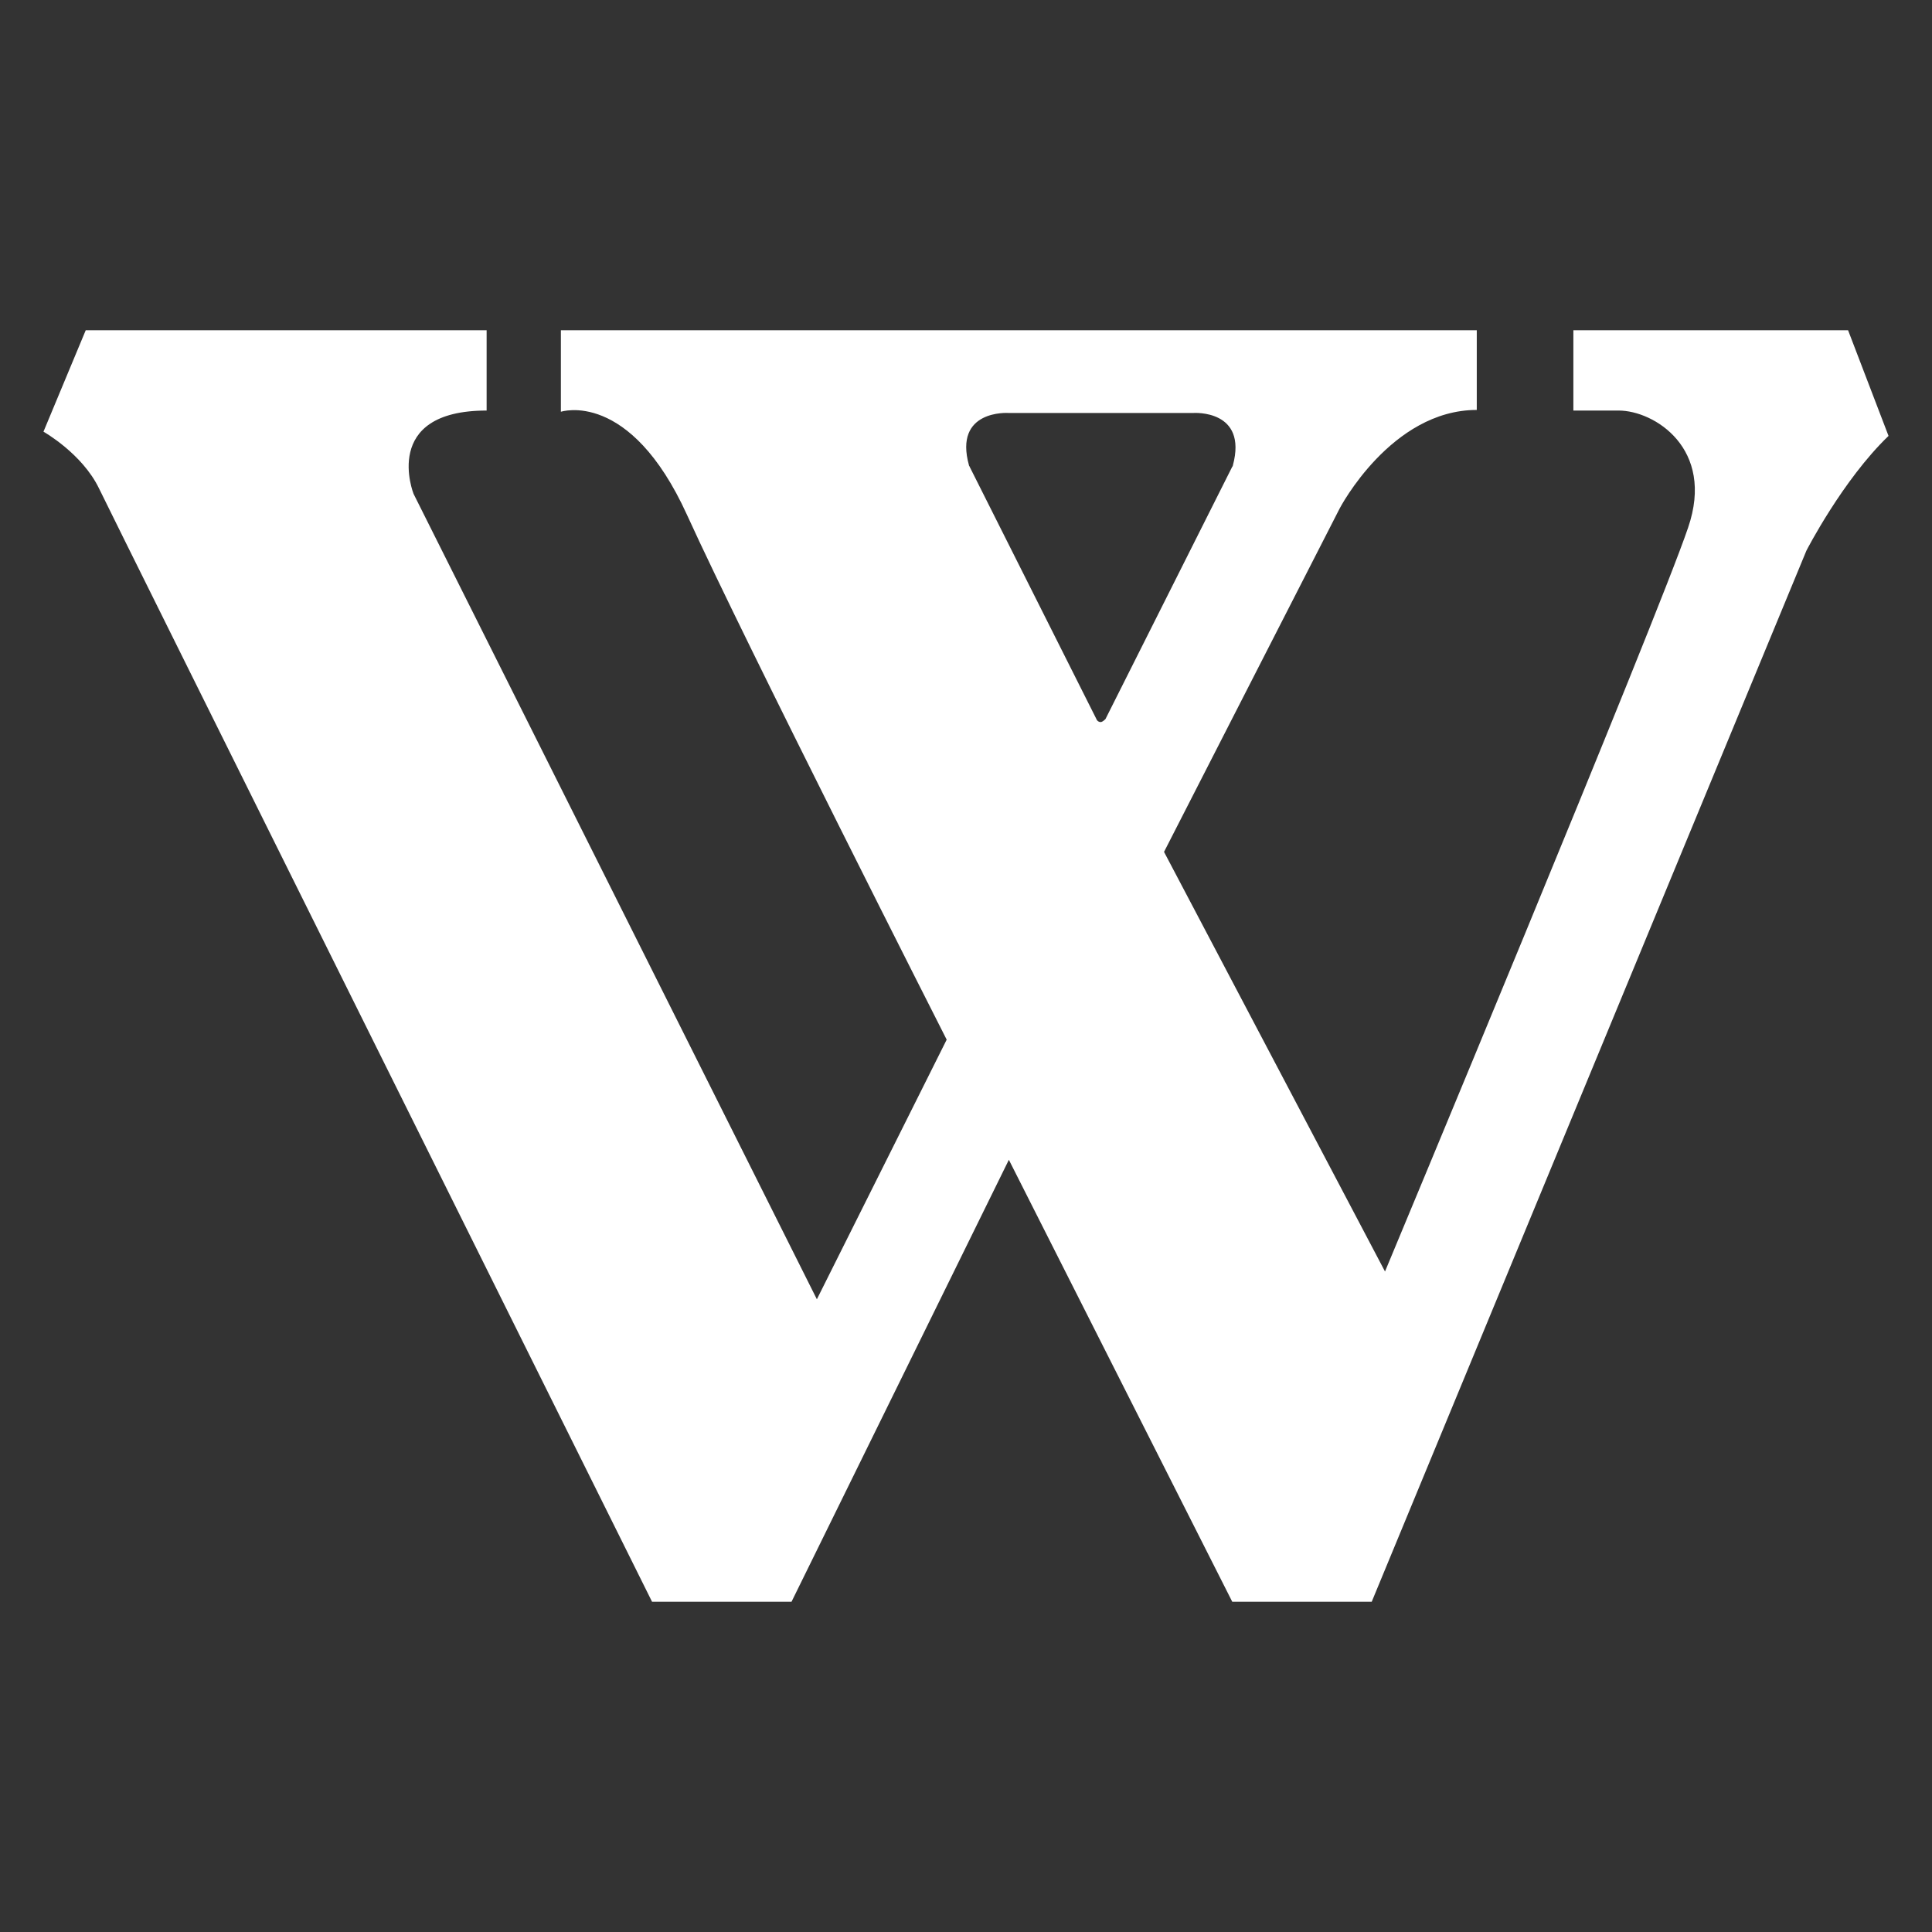
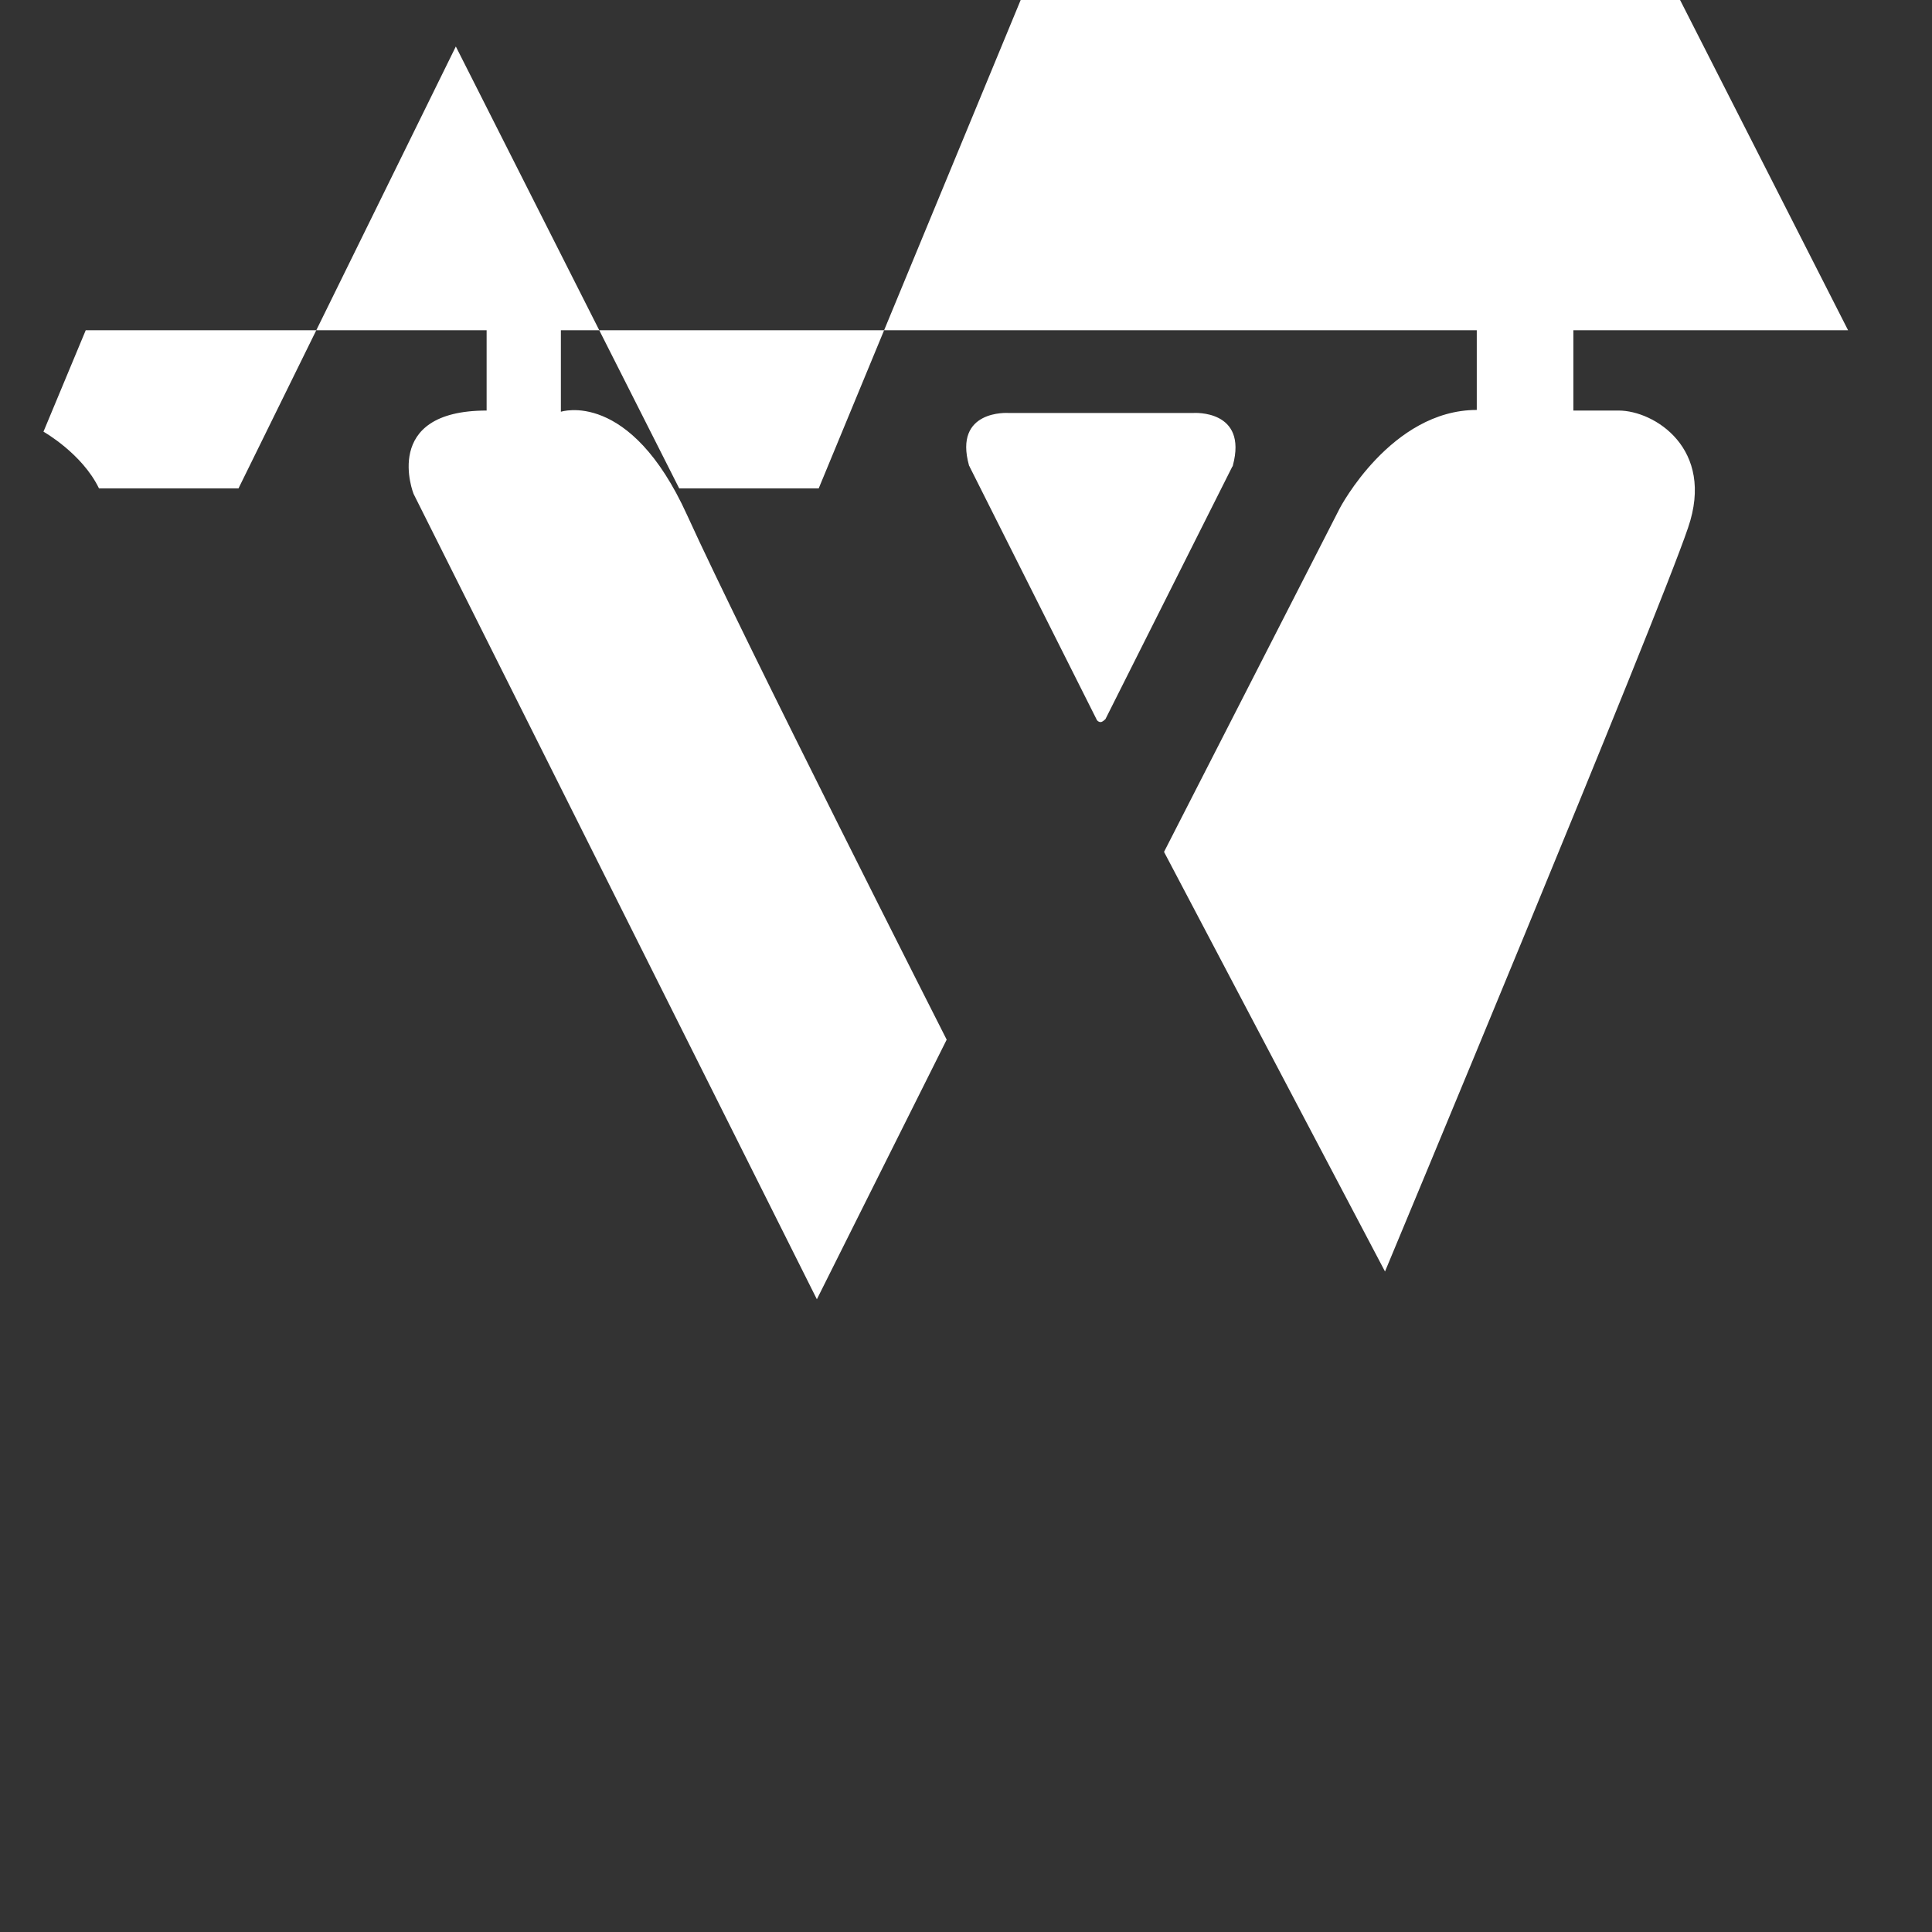
<svg xmlns="http://www.w3.org/2000/svg" version="1.1" id="Layer_2_00000010277228353893489060000003764394041959689392_" x="0px" y="0px" viewBox="0 0 320 320" style="enable-background:new 0 0 320 320;" xml:space="preserve">
  <rect x="0" y="0" width="320" height="320" fill="#333333" stroke="none" />
  <style type="text/css">
	.st0{fill:#FFFFFF;}
</style>
  <g id="Layer_1-2">
-     <path class="st0" d="M306.1,54.7h-45.5V68c0,0,0,0,7.5,0c5.9,0,16,6.3,11.5,19.4c-5.1,15.1-50.2,123.2-50.2,123.2l-36.6-69.5   l29.1-56.9c0,0,8.5-16.3,22.7-16.3V54.7H92.9v13.5c0,0,11.4-3.8,20.9,17.1c9.5,20.9,43,86.9,43,86.9l-21.5,43L68.5,81.8   c0,0-5.5-13.8,12.1-13.8V54.7H14.2l-7,16.8c0,0,6.4,3.6,9.2,9.4C18,84.3,108,265.3,108,265.3h23.1l36-73.2l37,73.2h23.1l72-174.1   c0,0,6-11.7,13.6-19L306.1,54.7L306.1,54.7z M182.3,119.6c-0.3,0-0.6-0.2-0.7-0.5l-21-41.8c0-0.1-0.1-0.1-0.1-0.2   c-2.6-9.3,6.5-8.7,6.5-8.7h30.7c0,0,9-0.6,6.5,8.7c0,0.1,0,0.1-0.1,0.2l-21,41.8C182.8,119.4,182.5,119.6,182.3,119.6L182.3,119.6z   " />
+     <path class="st0" d="M306.1,54.7h-45.5V68c0,0,0,0,7.5,0c5.9,0,16,6.3,11.5,19.4c-5.1,15.1-50.2,123.2-50.2,123.2l-36.6-69.5   l29.1-56.9c0,0,8.5-16.3,22.7-16.3V54.7H92.9v13.5c0,0,11.4-3.8,20.9,17.1c9.5,20.9,43,86.9,43,86.9l-21.5,43L68.5,81.8   c0,0-5.5-13.8,12.1-13.8V54.7H14.2l-7,16.8c0,0,6.4,3.6,9.2,9.4h23.1l36-73.2l37,73.2h23.1l72-174.1   c0,0,6-11.7,13.6-19L306.1,54.7L306.1,54.7z M182.3,119.6c-0.3,0-0.6-0.2-0.7-0.5l-21-41.8c0-0.1-0.1-0.1-0.1-0.2   c-2.6-9.3,6.5-8.7,6.5-8.7h30.7c0,0,9-0.6,6.5,8.7c0,0.1,0,0.1-0.1,0.2l-21,41.8C182.8,119.4,182.5,119.6,182.3,119.6L182.3,119.6z   " />
  </g>
</svg>